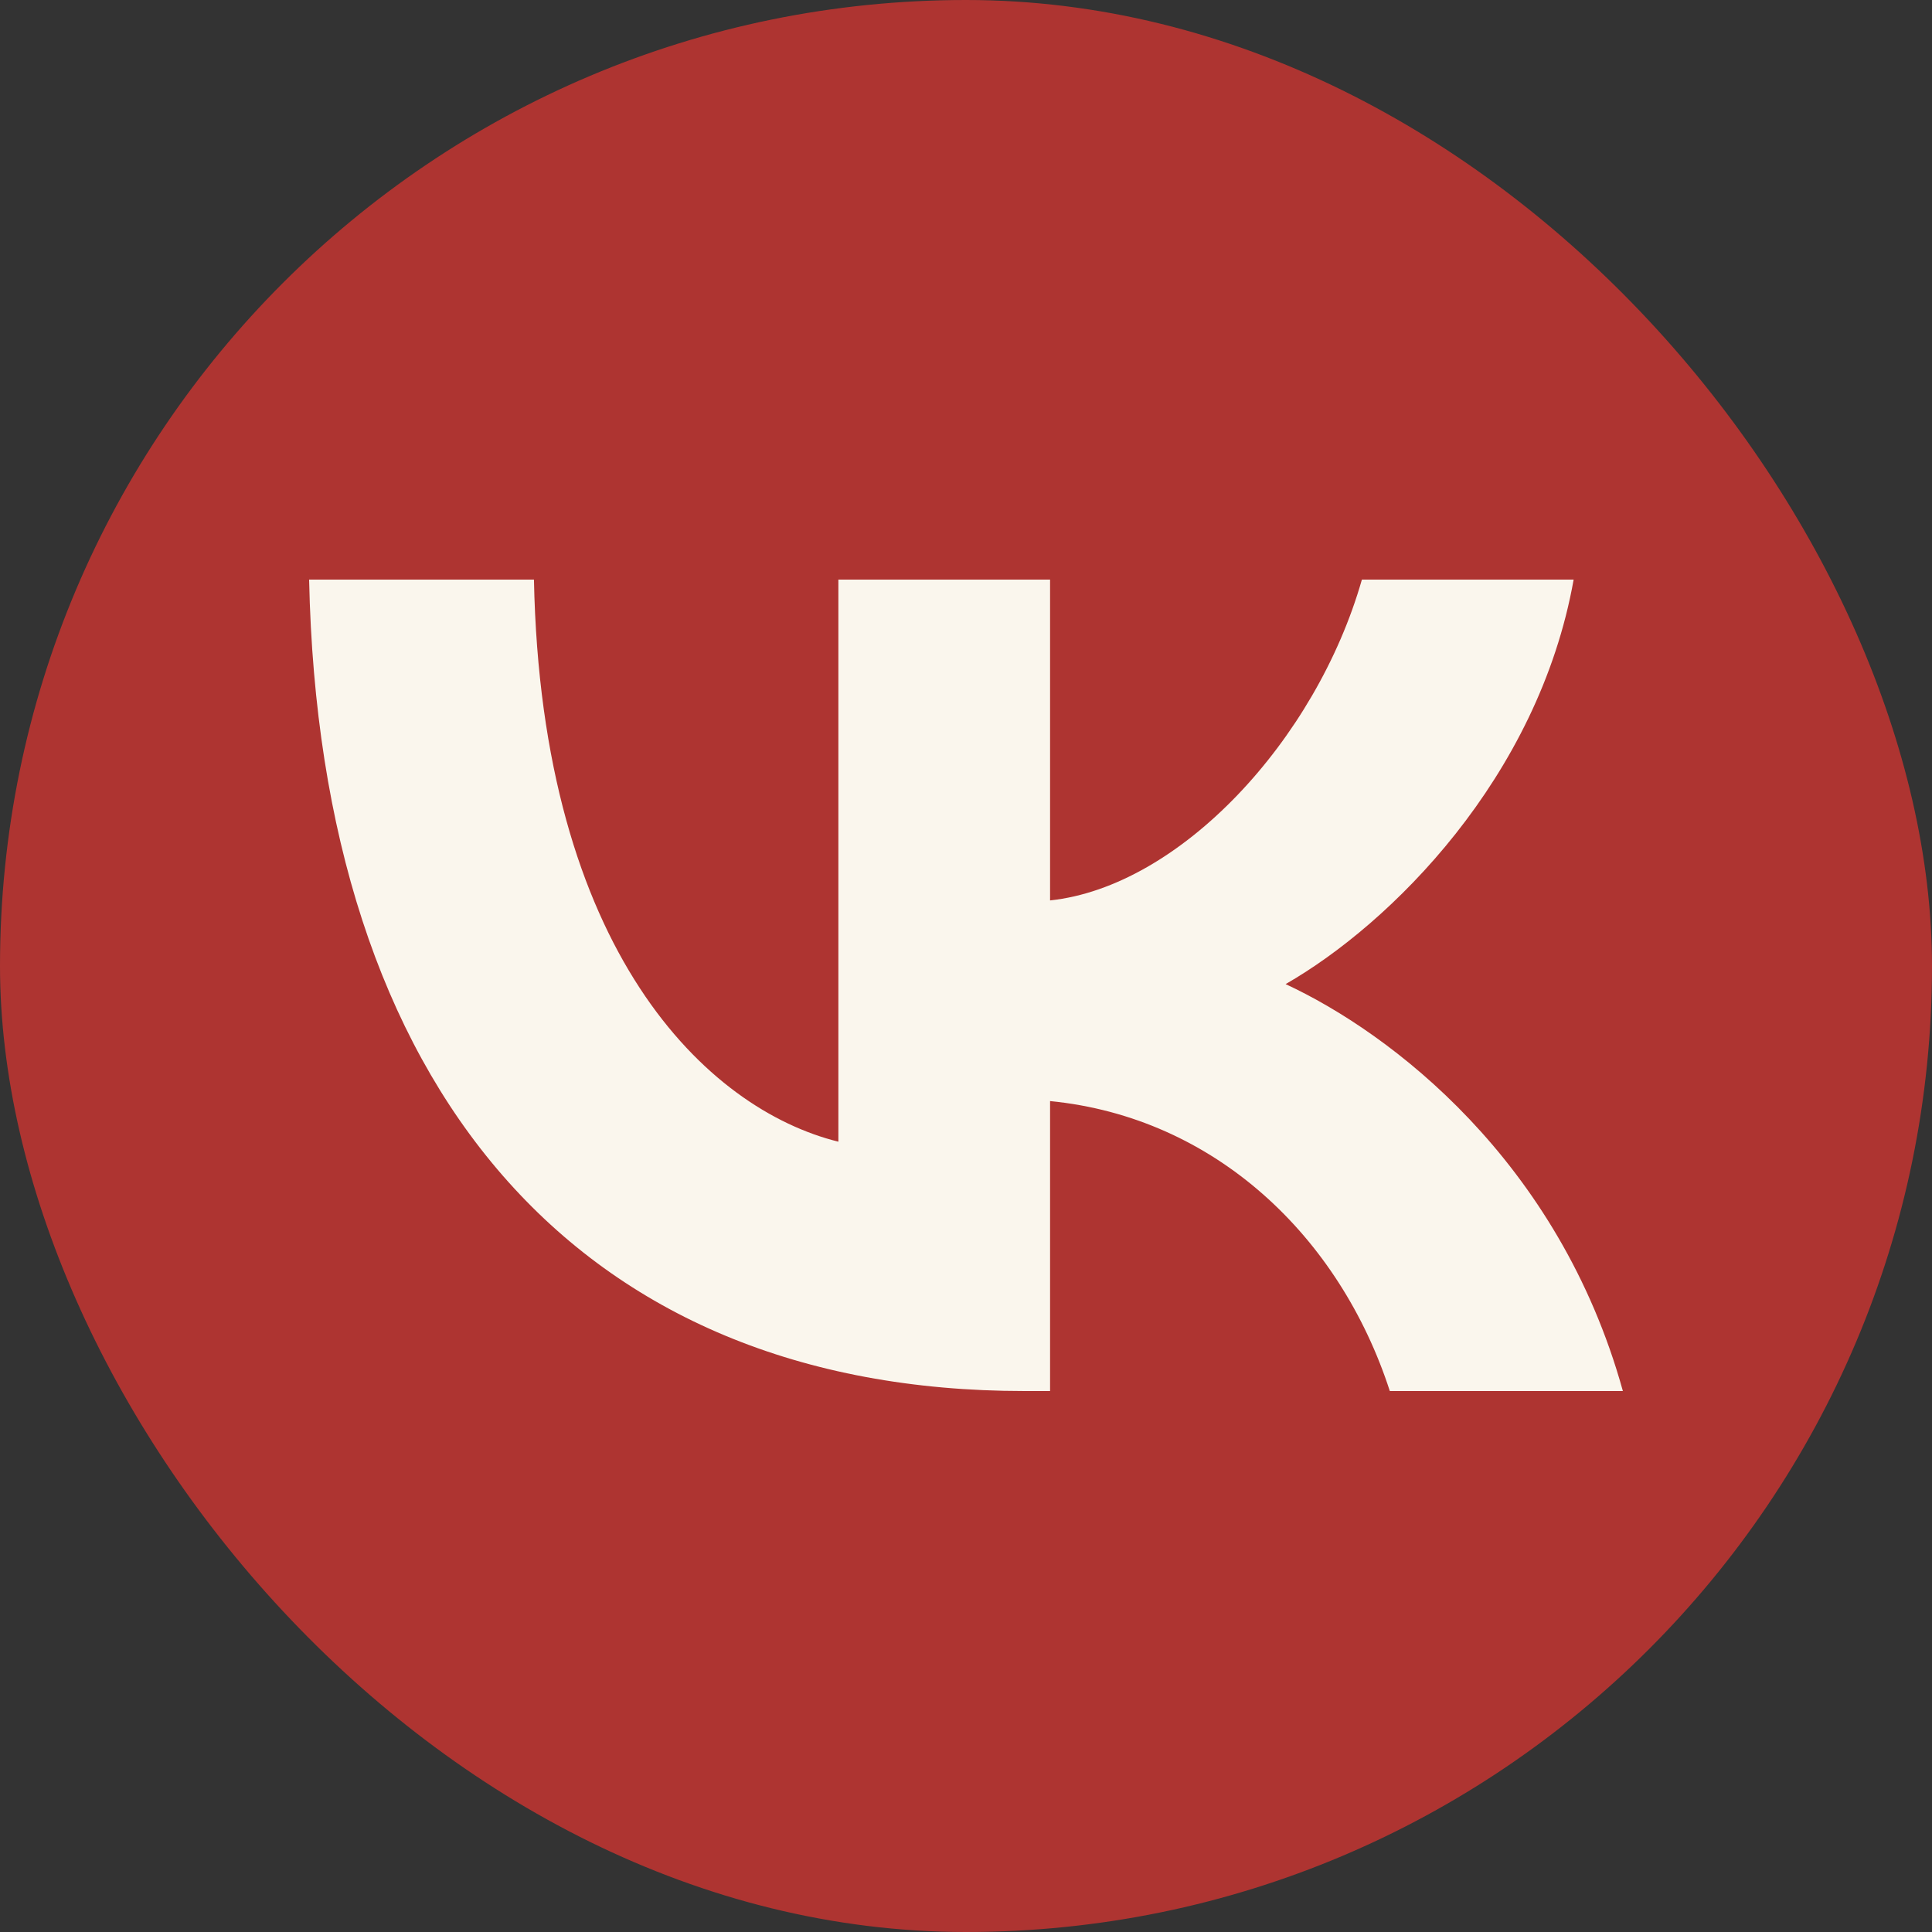
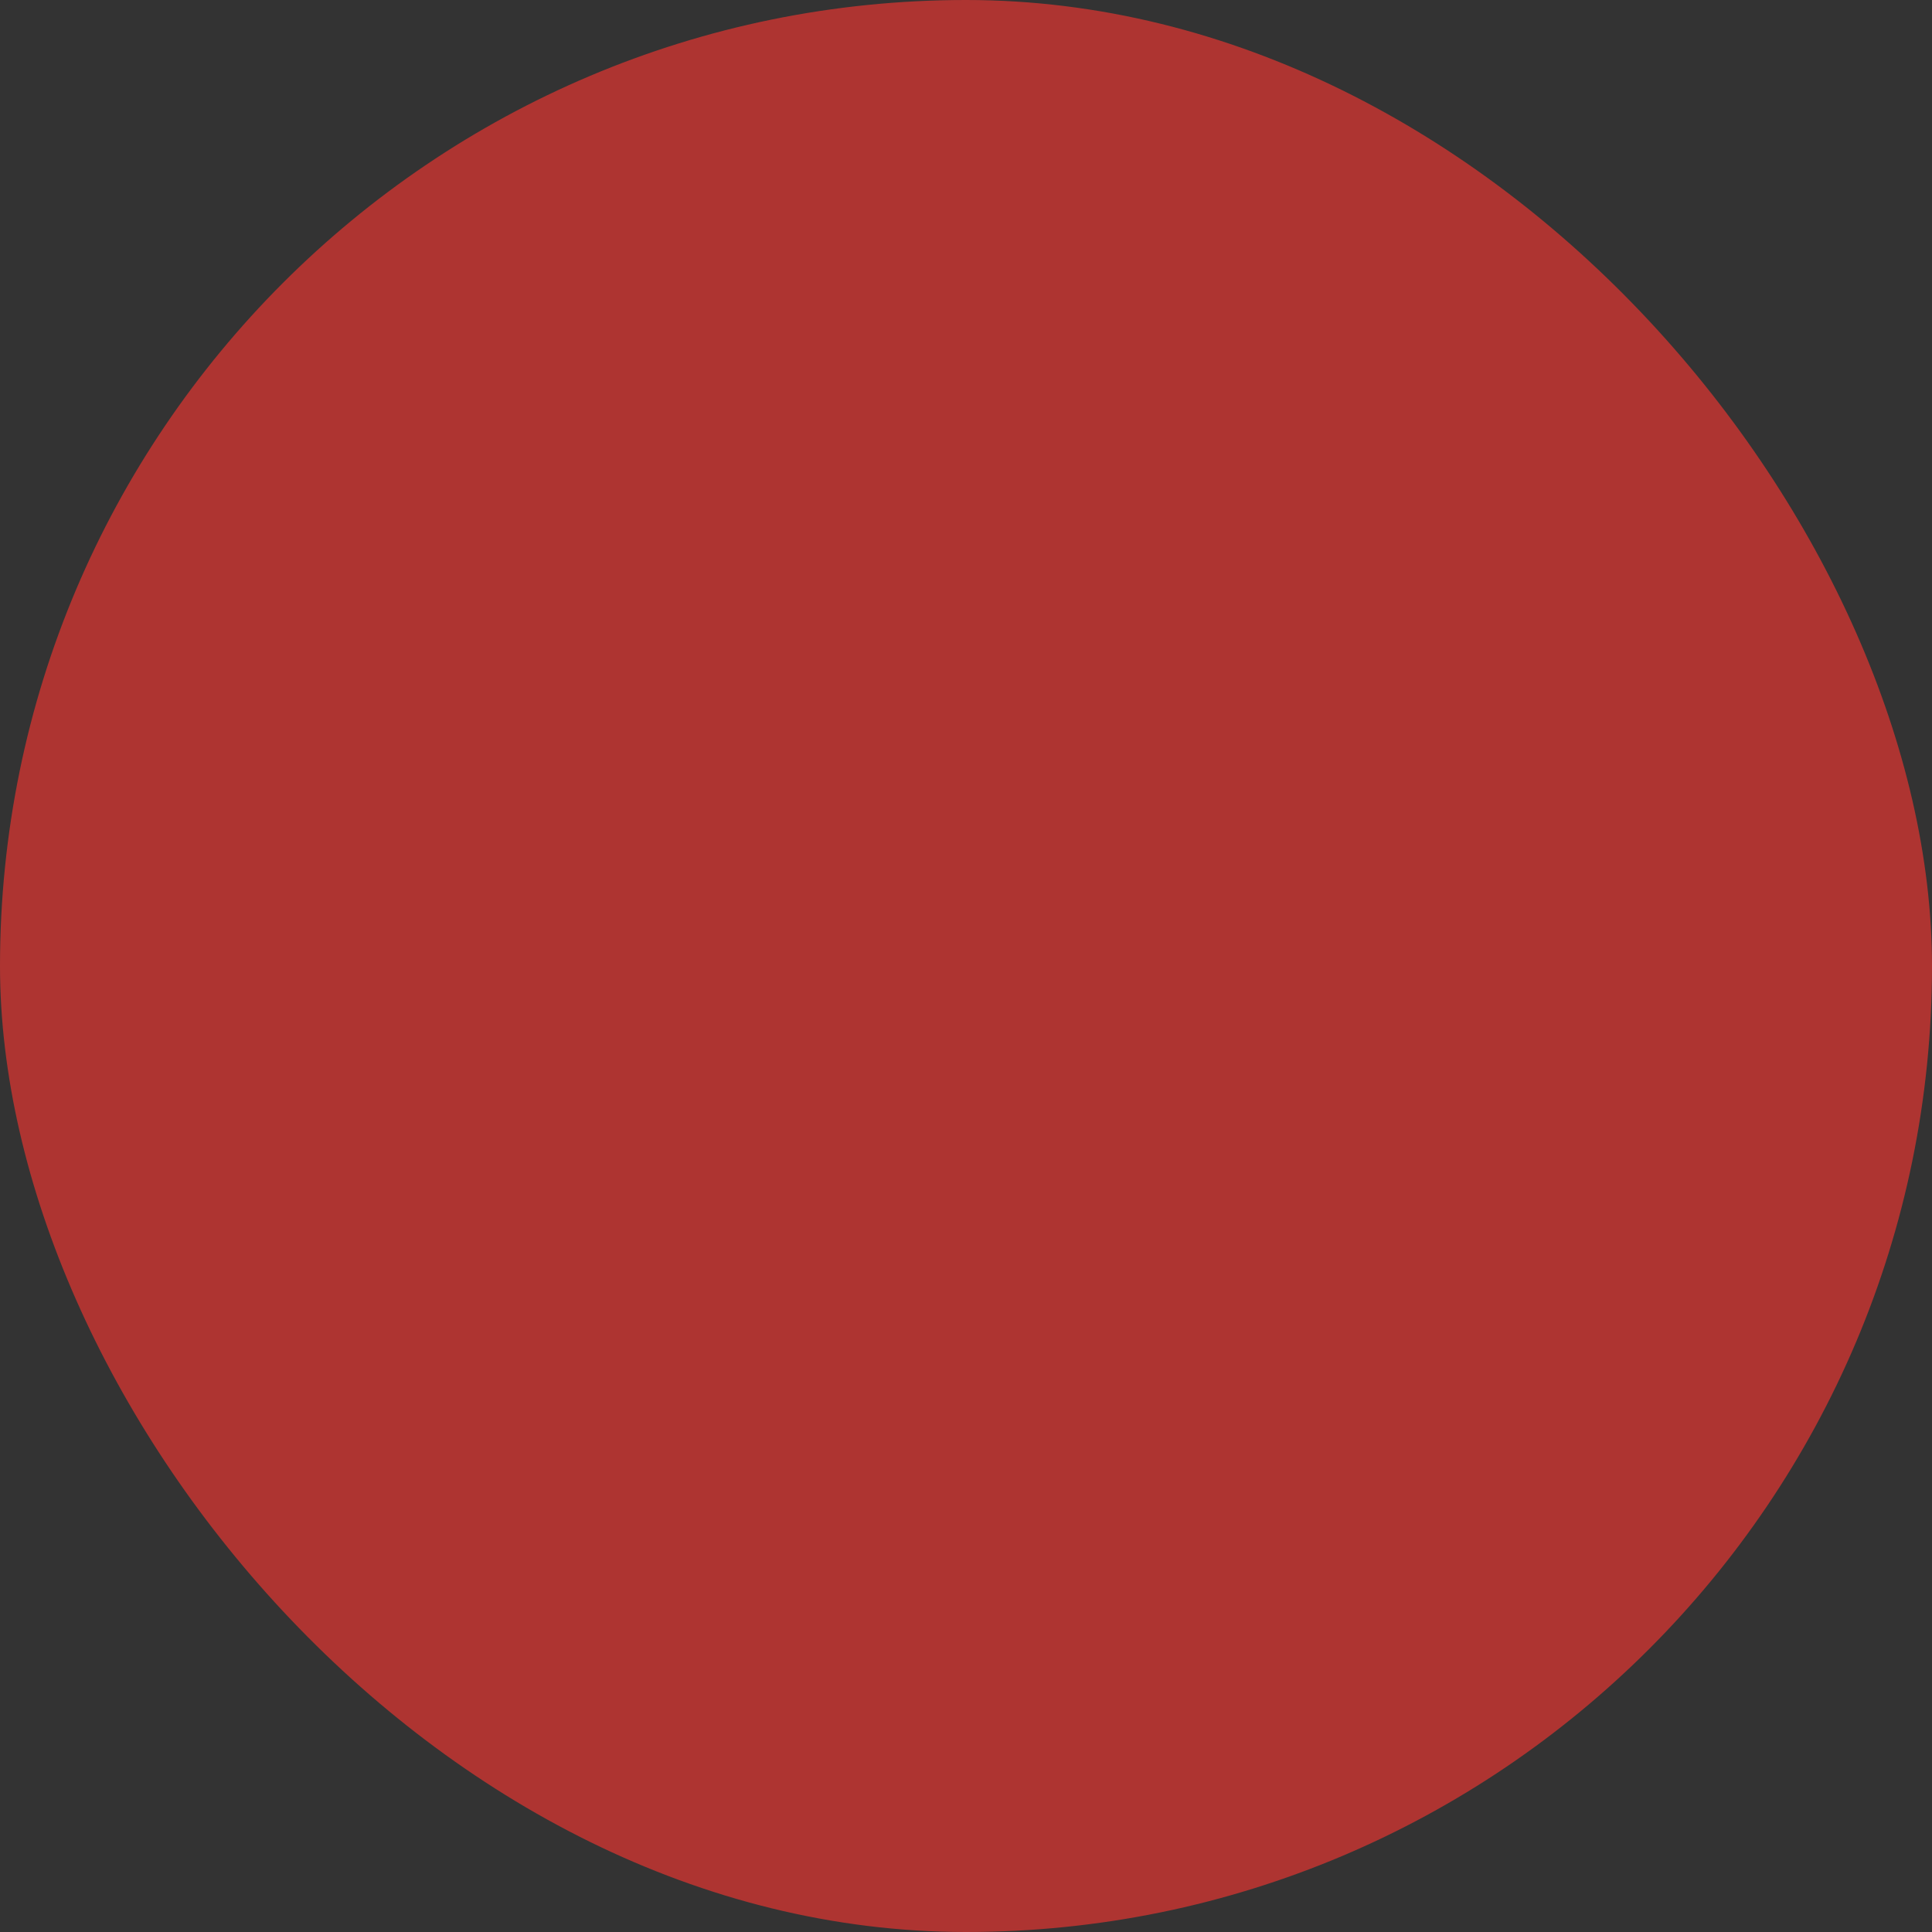
<svg xmlns="http://www.w3.org/2000/svg" width="35" height="35" viewBox="0 0 35 35" fill="none">
  <rect x="0" y="0" width="35" height="35" fill="#333333" stroke="none" />
  <g clip-path="url(#clip0_264_51)">
-     <path d="M0 16.8C0 8.88 0 4.921 2.46 2.46C4.921 0 8.88 0 16.8 0H18.2C26.12 0 30.079 0 32.54 2.46C35 4.921 35 8.88 35 16.8V18.2C35 26.12 35 30.079 32.54 32.54C30.079 35 26.12 35 18.2 35H16.8C8.88 35 4.921 35 2.46 32.54C0 30.079 0 26.12 0 18.2V16.8Z" fill="#AE3431" />
-     <path d="M18.562 25.2C10.431 25.2 5.793 19.682 5.6 10.5H9.673C9.807 17.239 12.809 20.094 15.188 20.683V10.5H19.023V16.312C21.372 16.062 23.84 13.414 24.672 10.5H28.508C27.868 14.09 25.192 16.739 23.29 17.828C25.192 18.711 28.24 21.021 29.4 25.2H25.178C24.271 22.404 22.011 20.241 19.023 19.947V25.2H18.562Z" fill="#FAF6ED" />
+     <path d="M0 16.8C0 8.88 0 4.921 2.46 2.46C4.921 0 8.88 0 16.8 0H18.2C26.12 0 30.079 0 32.54 2.46C35 4.921 35 8.88 35 16.8V18.2C35 26.12 35 30.079 32.54 32.54C30.079 35 26.12 35 18.2 35H16.8C8.88 35 4.921 35 2.46 32.54C0 30.079 0 26.12 0 18.2Z" fill="#AE3431" />
  </g>
  <defs>
    <clipPath id="clip0_264_51">
      <rect width="35" height="35" rx="17.5" fill="white" />
    </clipPath>
  </defs>
</svg>